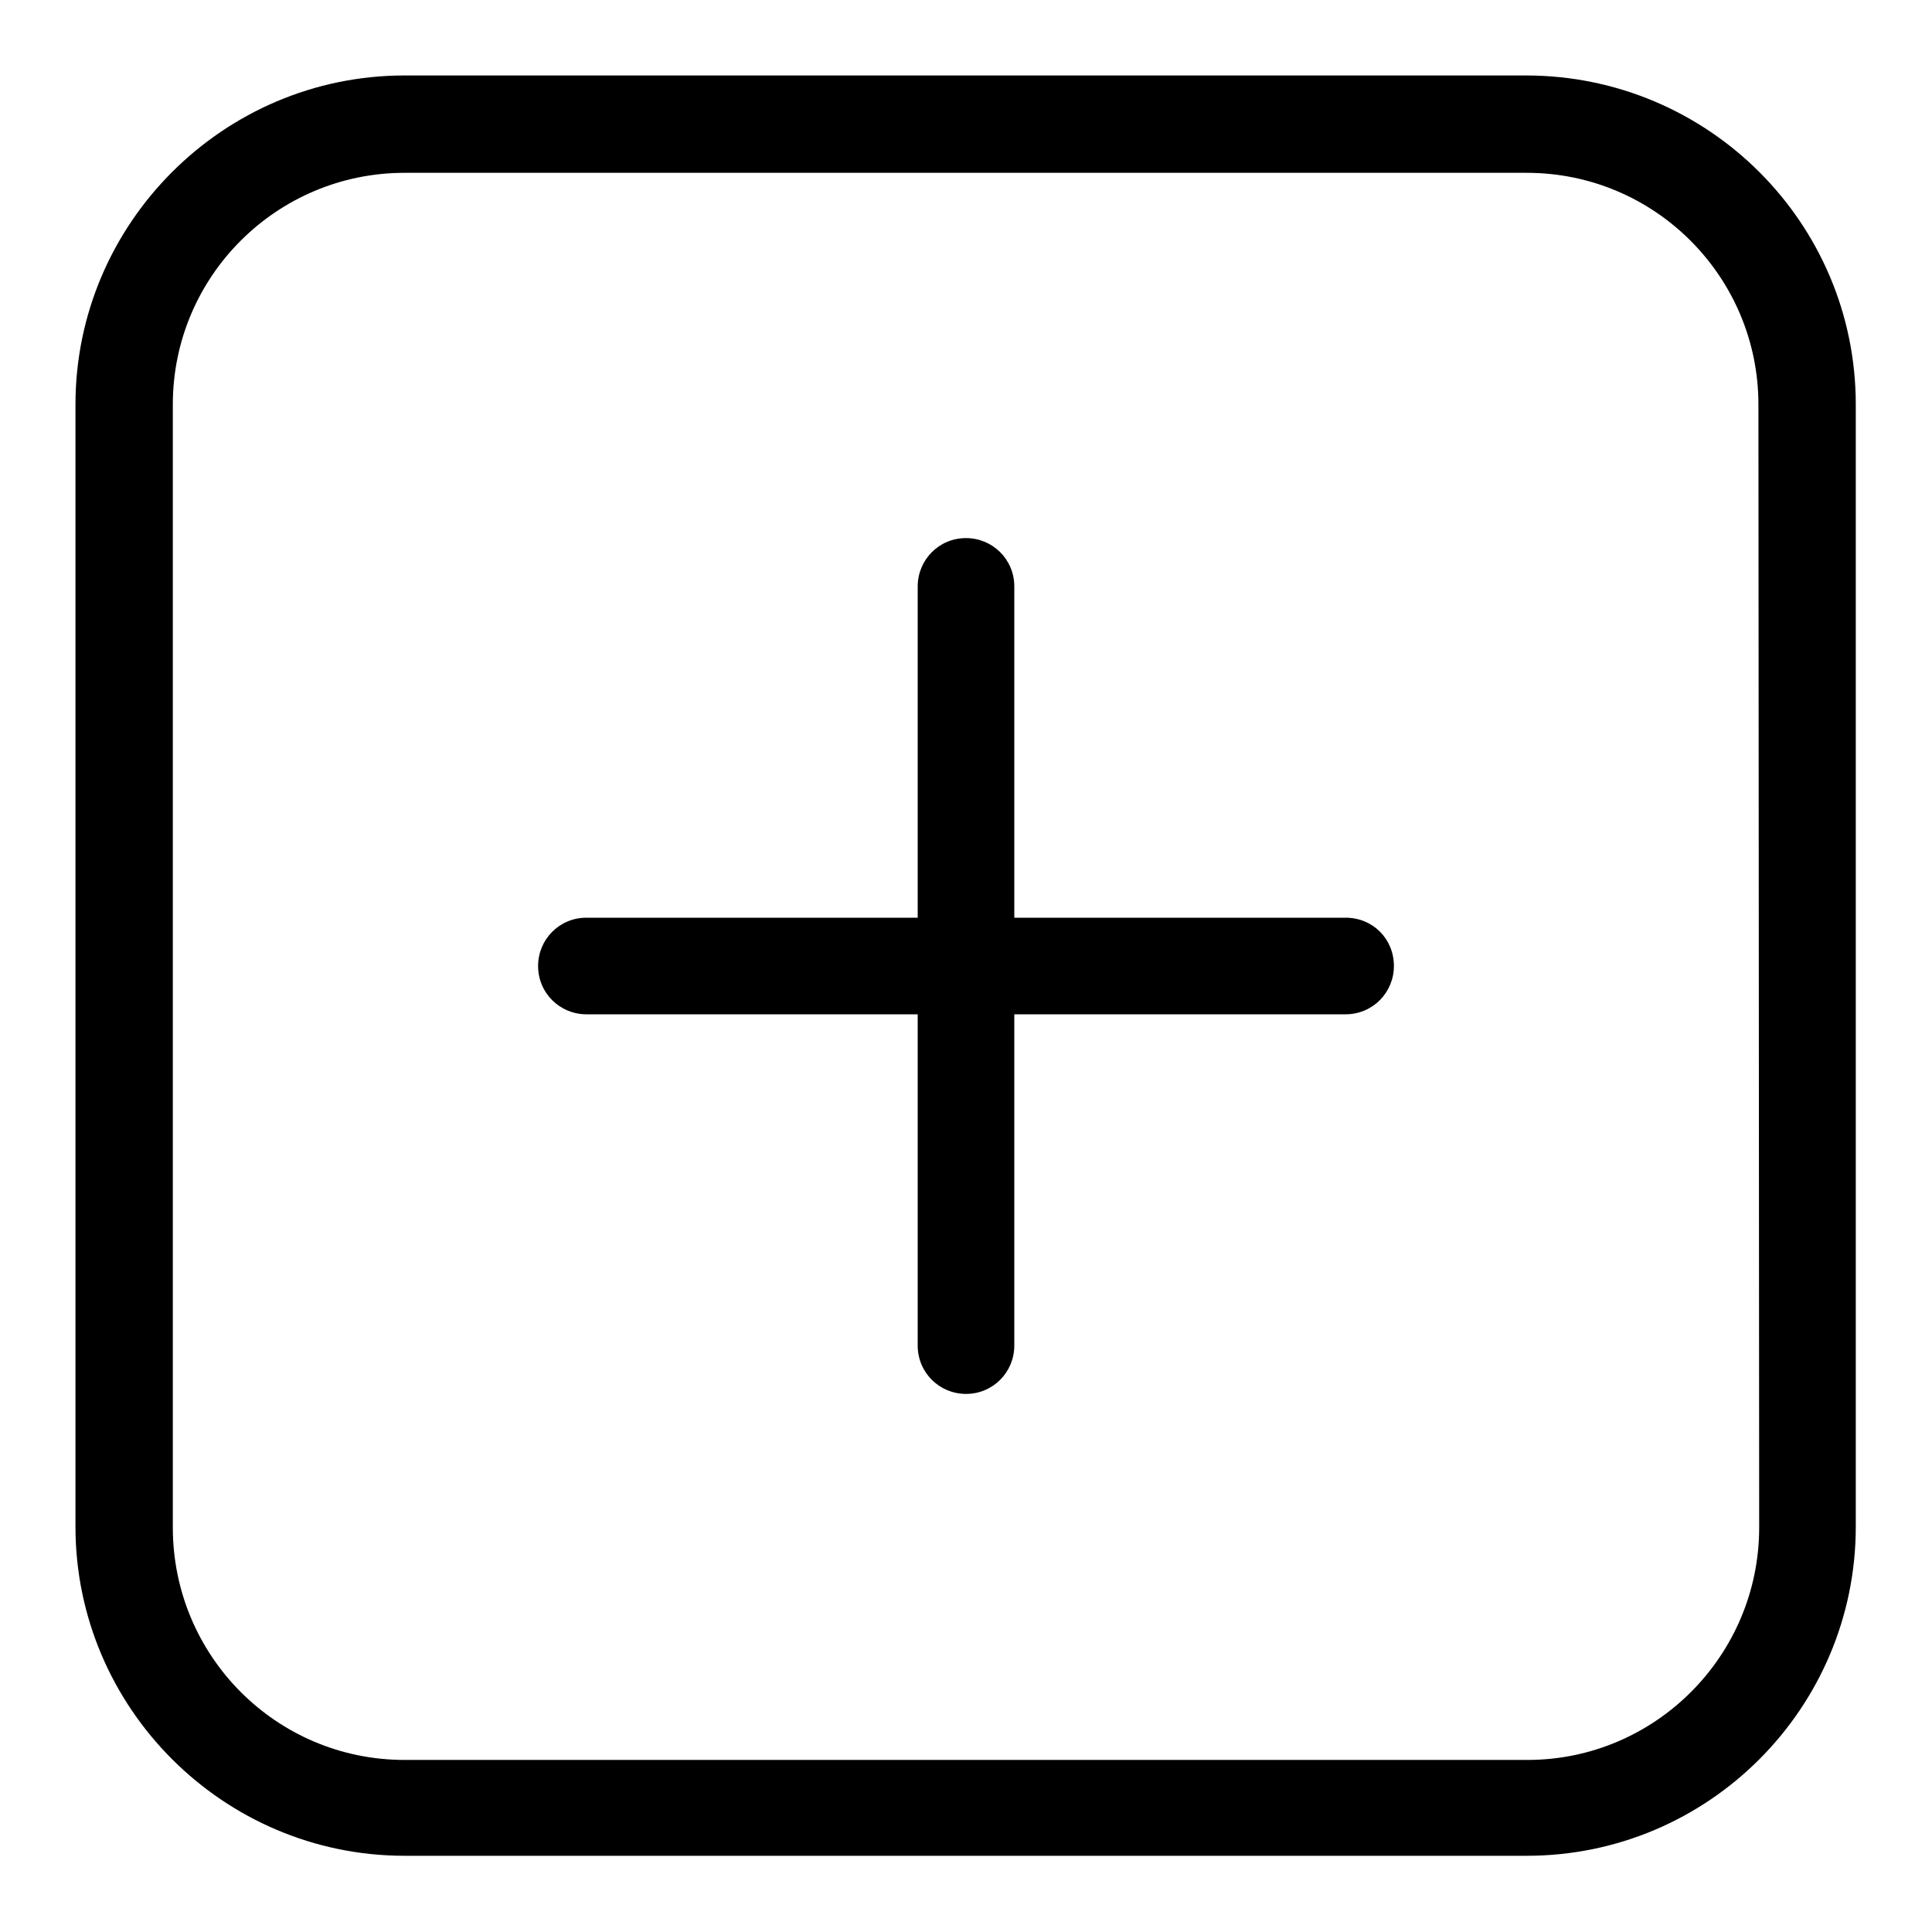
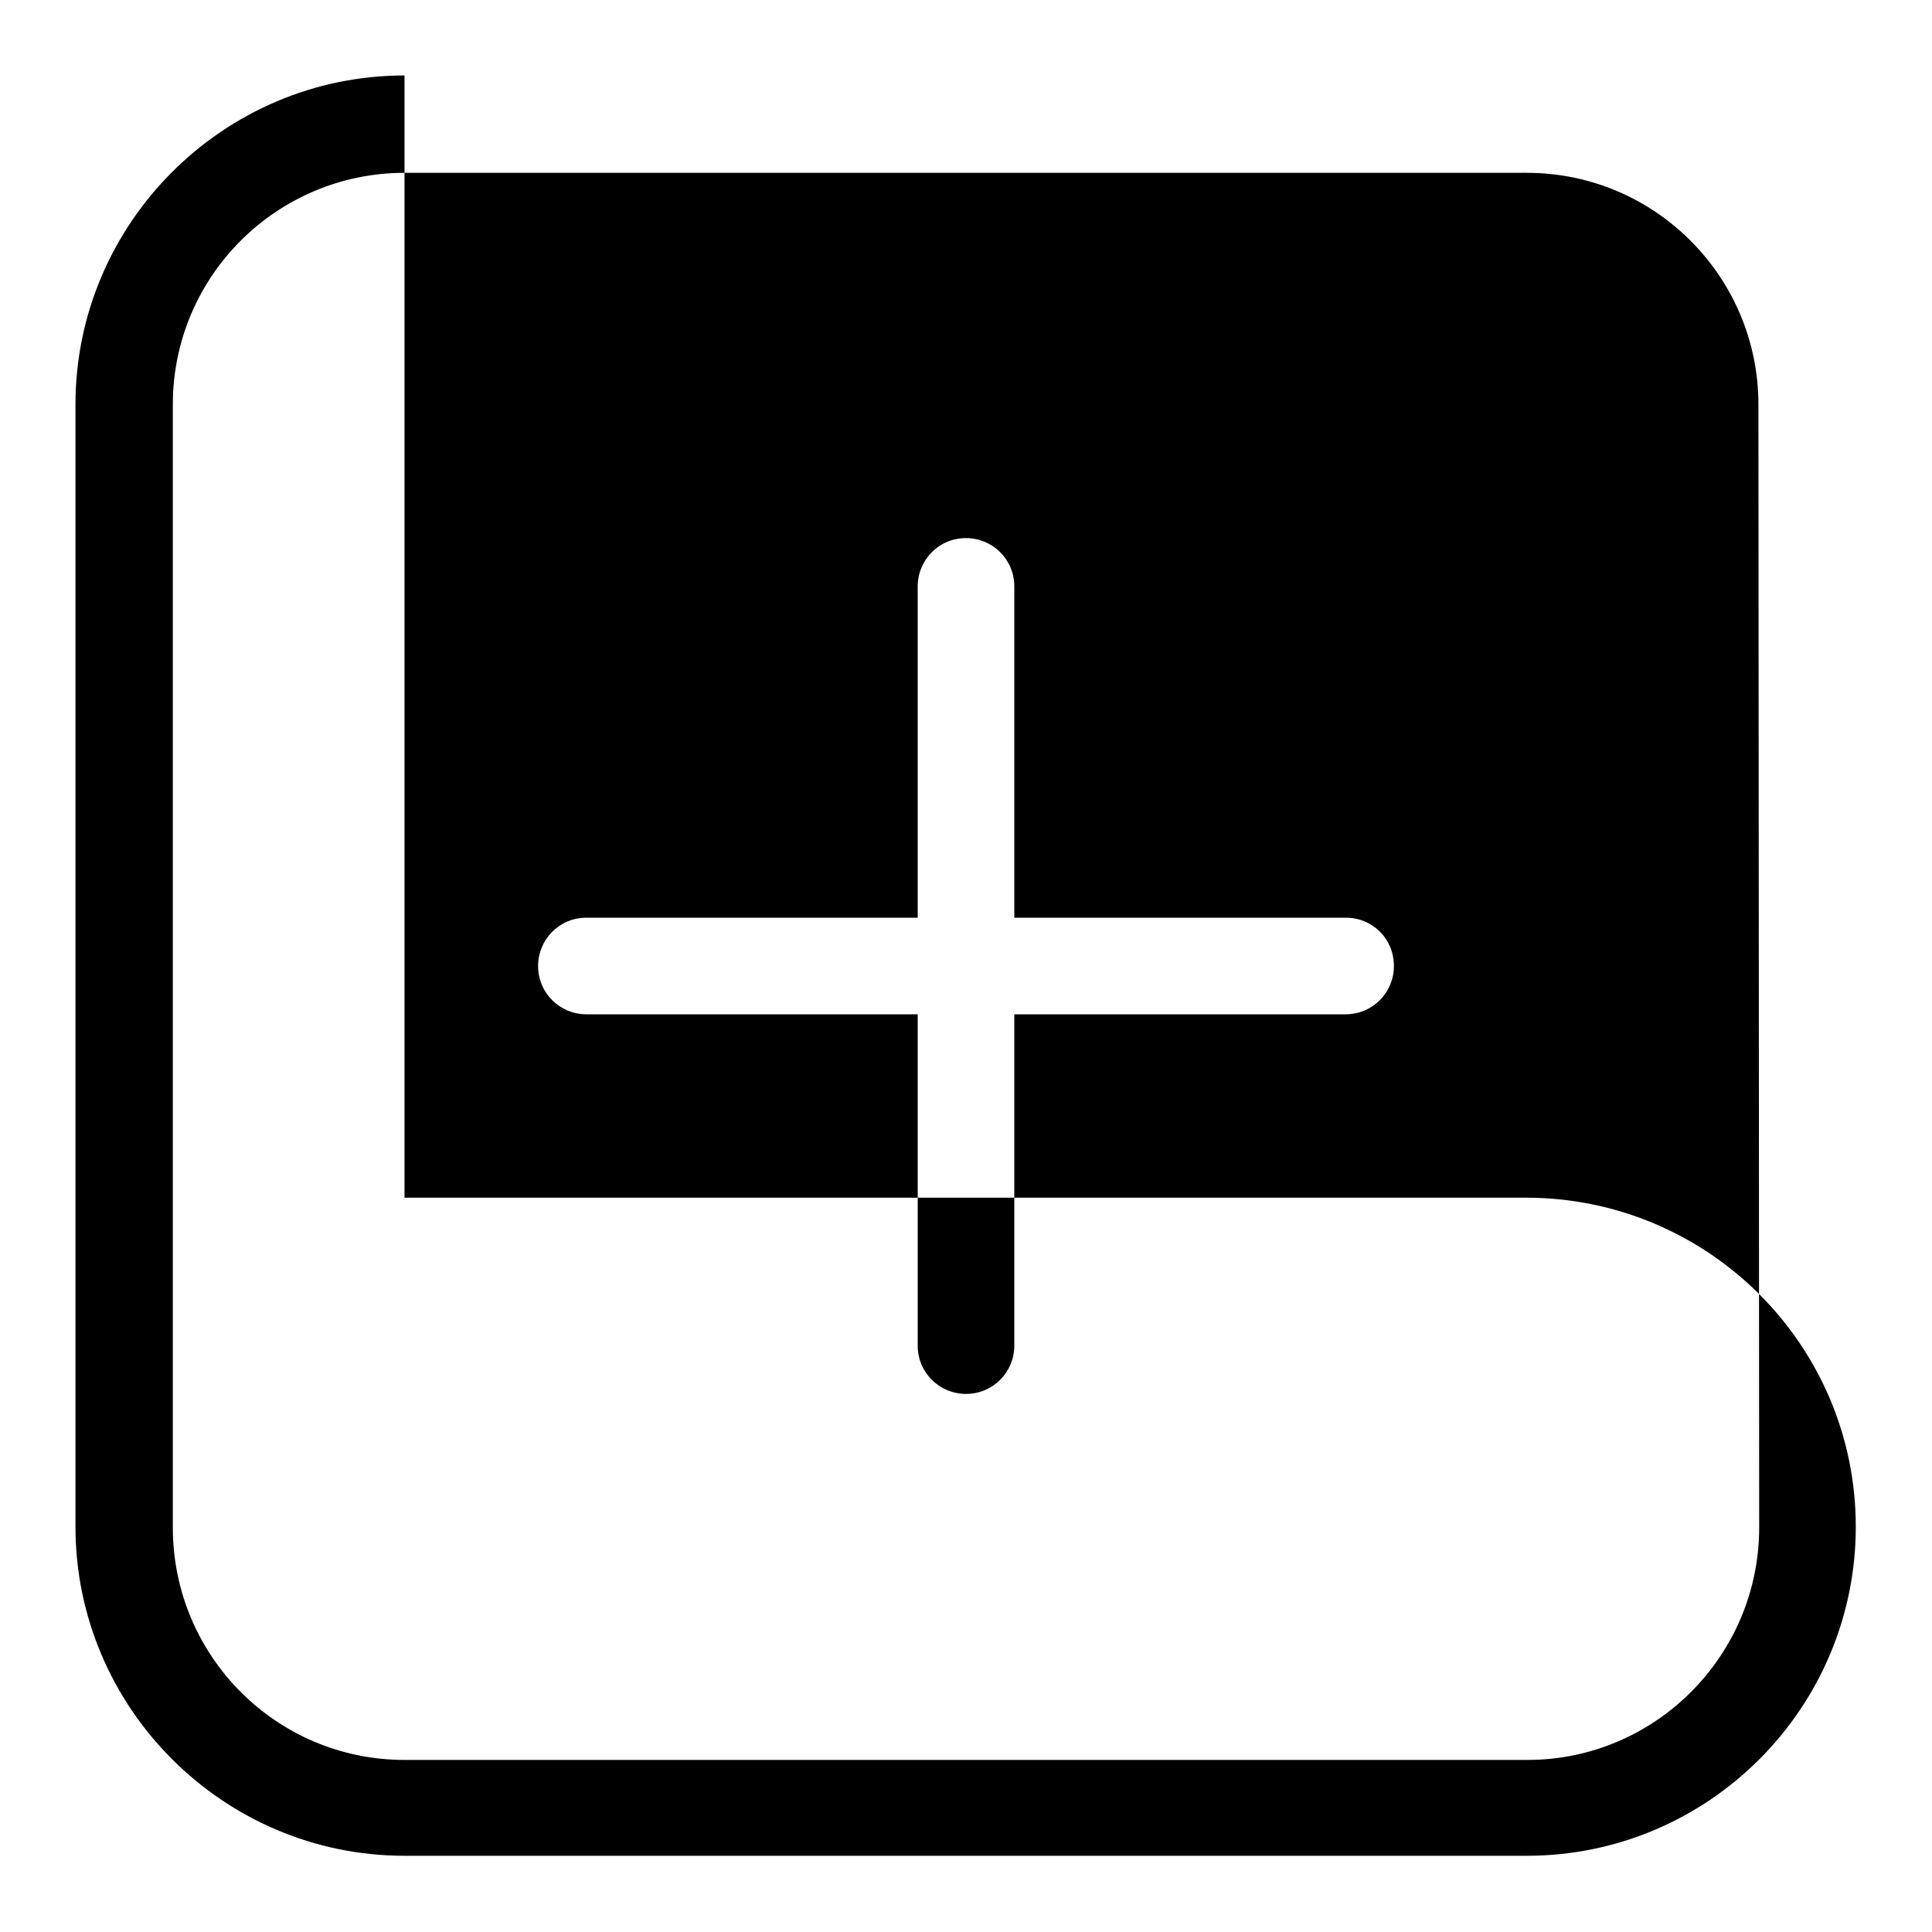
<svg xmlns="http://www.w3.org/2000/svg" version="1.1" x="0px" y="0px" viewBox="0 0 256 256" enable-background="new 0 0 256 256" xml:space="preserve">
  <g>
    <g>
-       <path fill="#000000" d="M233.1,202.4c0,17-13.8,30.8-30.7,30.8H53.6c-17,0-30.7-13.8-30.7-30.8V53.6c0-17,13.8-30.7,30.7-30.7h148.7c17,0,30.7,13.8,30.7,30.7L233.1,202.4L233.1,202.4z M53.6,10C29.6,10,10,29.6,10,53.6v148.7c0,24,19.6,43.6,43.6,43.6h148.7c24.1,0,43.6-19.6,43.6-43.6V53.6c0-24.1-19.6-43.6-43.7-43.6H53.6z M178.3,121.6h-43.9V77.7c0-3.6-2.9-6.4-6.4-6.4c-3.6,0-6.4,2.9-6.4,6.4v43.9H77.7c-3.6,0-6.4,2.9-6.4,6.4c0,3.6,2.9,6.4,6.4,6.4h43.9v43.9c0,3.6,2.9,6.4,6.4,6.4c3.6,0,6.4-2.9,6.4-6.4v-43.9h43.9c3.6,0,6.4-2.9,6.4-6.4C184.7,124.4,181.9,121.6,178.3,121.6" />
+       <path fill="#000000" d="M233.1,202.4c0,17-13.8,30.8-30.7,30.8H53.6c-17,0-30.7-13.8-30.7-30.8V53.6c0-17,13.8-30.7,30.7-30.7h148.7c17,0,30.7,13.8,30.7,30.7L233.1,202.4L233.1,202.4z M53.6,10C29.6,10,10,29.6,10,53.6v148.7c0,24,19.6,43.6,43.6,43.6h148.7c24.1,0,43.6-19.6,43.6-43.6c0-24.1-19.6-43.6-43.7-43.6H53.6z M178.3,121.6h-43.9V77.7c0-3.6-2.9-6.4-6.4-6.4c-3.6,0-6.4,2.9-6.4,6.4v43.9H77.7c-3.6,0-6.4,2.9-6.4,6.4c0,3.6,2.9,6.4,6.4,6.4h43.9v43.9c0,3.6,2.9,6.4,6.4,6.4c3.6,0,6.4-2.9,6.4-6.4v-43.9h43.9c3.6,0,6.4-2.9,6.4-6.4C184.7,124.4,181.9,121.6,178.3,121.6" />
    </g>
  </g>
</svg>